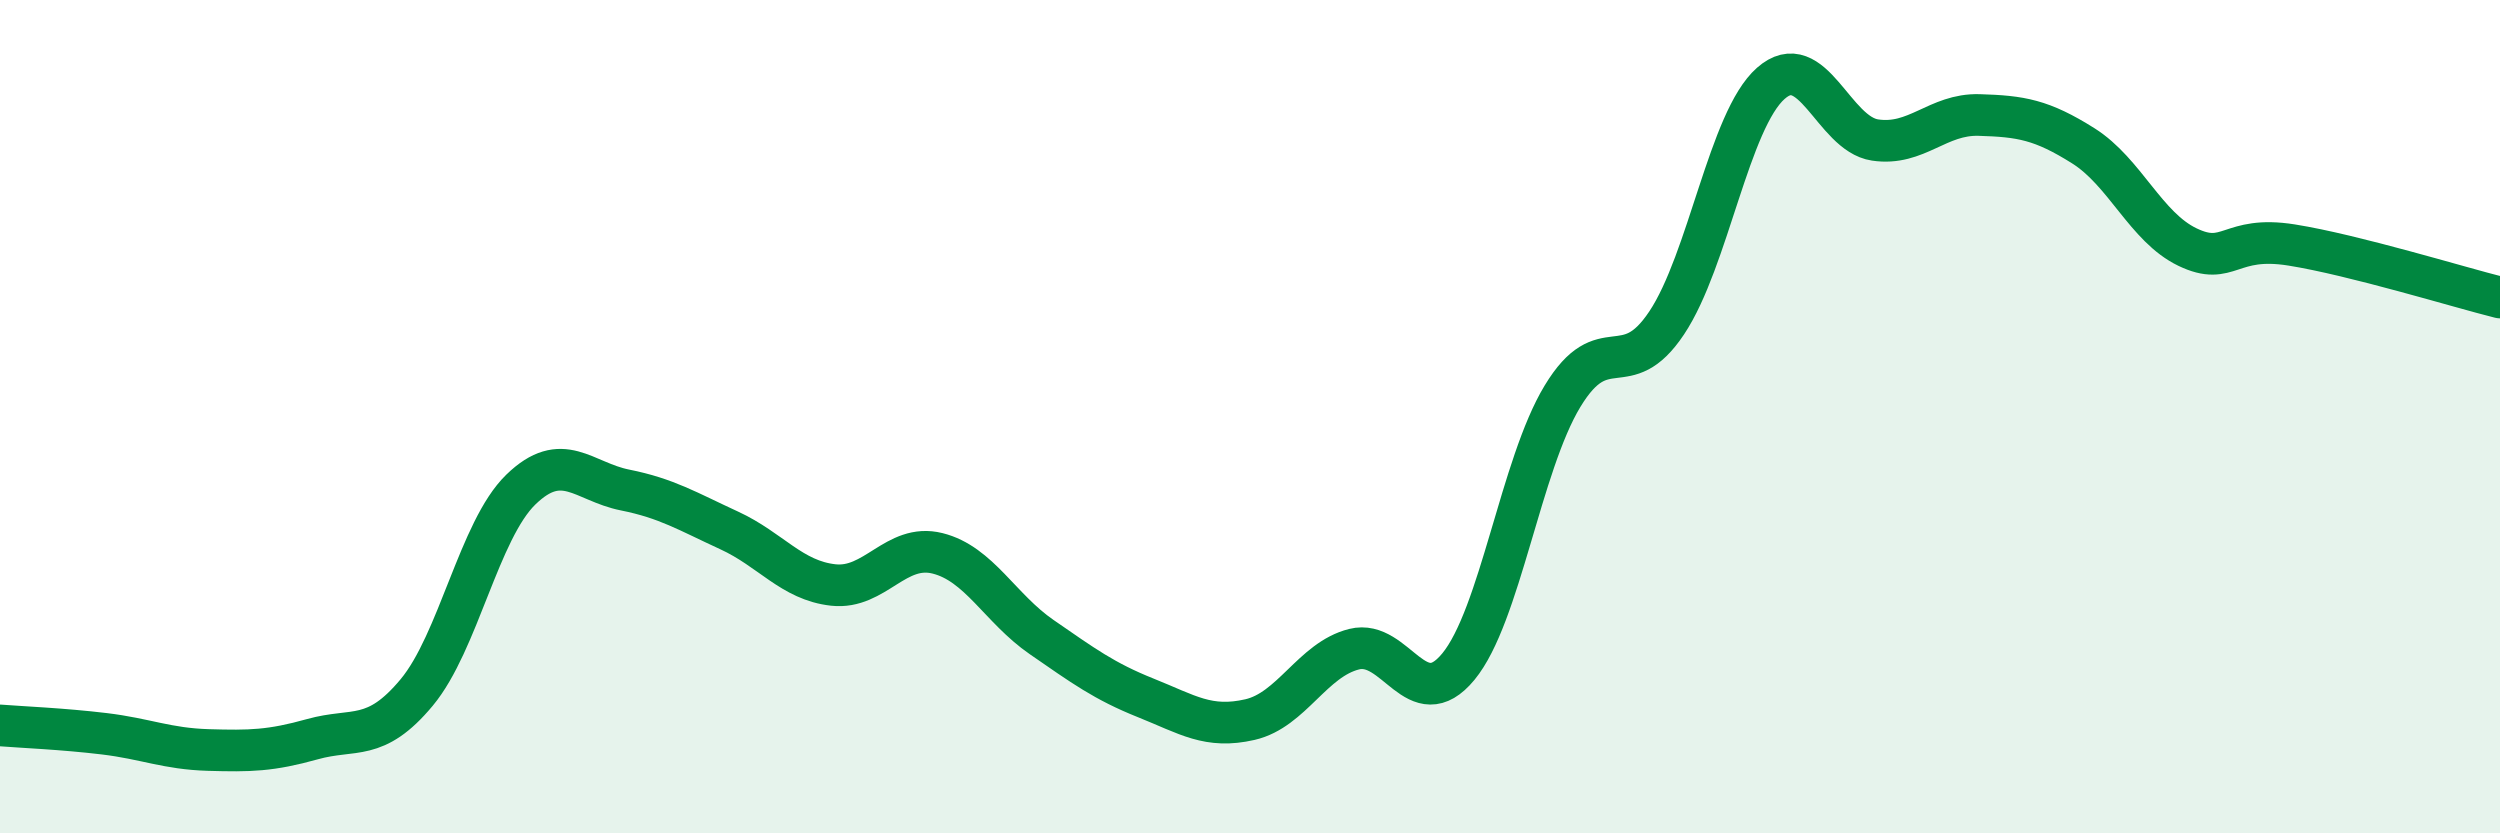
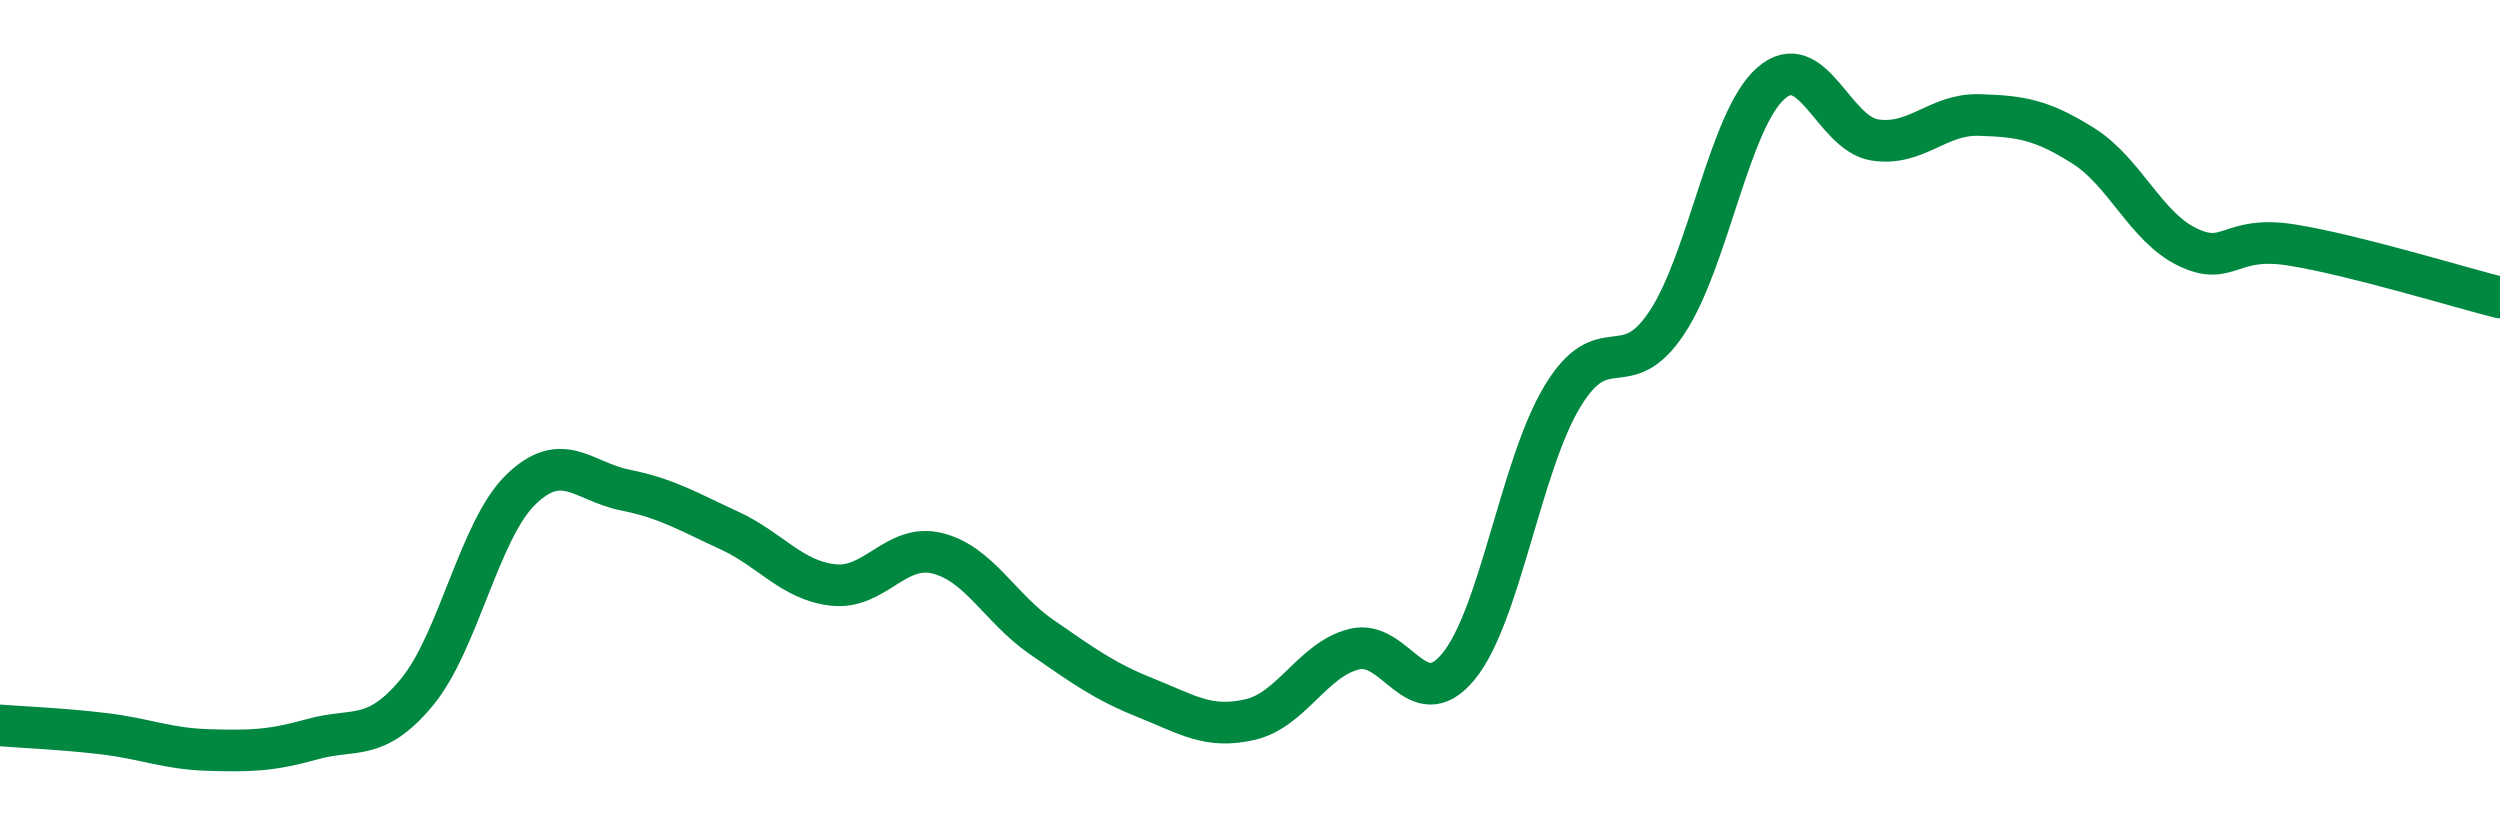
<svg xmlns="http://www.w3.org/2000/svg" width="60" height="20" viewBox="0 0 60 20">
-   <path d="M 0,17.41 C 0.5,17.45 1.5,17.49 2.5,17.61 C 3.5,17.73 4,17.97 5,18 C 6,18.03 6.5,18.02 7.5,17.74 C 8.5,17.46 9,17.82 10,16.62 C 11,15.42 11.5,12.72 12.5,11.75 C 13.5,10.78 14,11.56 15,11.76 C 16,11.96 16.5,12.27 17.5,12.73 C 18.5,13.19 19,13.93 20,14.04 C 21,14.15 21.5,13.03 22.5,13.28 C 23.5,13.53 24,14.6 25,15.29 C 26,15.98 26.5,16.35 27.5,16.75 C 28.5,17.15 29,17.5 30,17.27 C 31,17.04 31.5,15.83 32.5,15.58 C 33.5,15.33 34,17.21 35,16 C 36,14.79 36.5,11.16 37.5,9.51 C 38.5,7.86 39,9.25 40,7.75 C 41,6.25 41.5,2.88 42.5,2 C 43.5,1.12 44,3.21 45,3.36 C 46,3.51 46.5,2.73 47.5,2.76 C 48.5,2.79 49,2.87 50,3.5 C 51,4.13 51.5,5.45 52.5,5.93 C 53.5,6.41 53.5,5.64 55,5.88 C 56.5,6.12 59,6.89 60,7.14L60 20L0 20Z" fill="#008740" opacity="0.1" stroke-linecap="round" stroke-linejoin="round" />
  <path d="M 0,17.41 C 0.5,17.45 1.5,17.49 2.5,17.61 C 3.5,17.73 4,17.97 5,18 C 6,18.03 6.5,18.02 7.5,17.74 C 8.5,17.46 9,17.82 10,16.62 C 11,15.42 11.5,12.72 12.5,11.75 C 13.5,10.78 14,11.56 15,11.76 C 16,11.96 16.5,12.27 17.5,12.73 C 18.5,13.19 19,13.93 20,14.04 C 21,14.15 21.5,13.03 22.5,13.28 C 23.5,13.53 24,14.6 25,15.29 C 26,15.98 26.5,16.35 27.5,16.75 C 28.5,17.15 29,17.5 30,17.27 C 31,17.04 31.5,15.83 32.5,15.58 C 33.5,15.33 34,17.21 35,16 C 36,14.79 36.5,11.16 37.5,9.51 C 38.5,7.86 39,9.25 40,7.75 C 41,6.25 41.5,2.88 42.5,2 C 43.5,1.12 44,3.21 45,3.36 C 46,3.51 46.5,2.73 47.5,2.76 C 48.5,2.79 49,2.87 50,3.5 C 51,4.13 51.5,5.45 52.5,5.93 C 53.5,6.41 53.5,5.64 55,5.88 C 56.5,6.12 59,6.89 60,7.14" stroke="#008740" stroke-width="1" fill="none" stroke-linecap="round" stroke-linejoin="round" />
</svg>